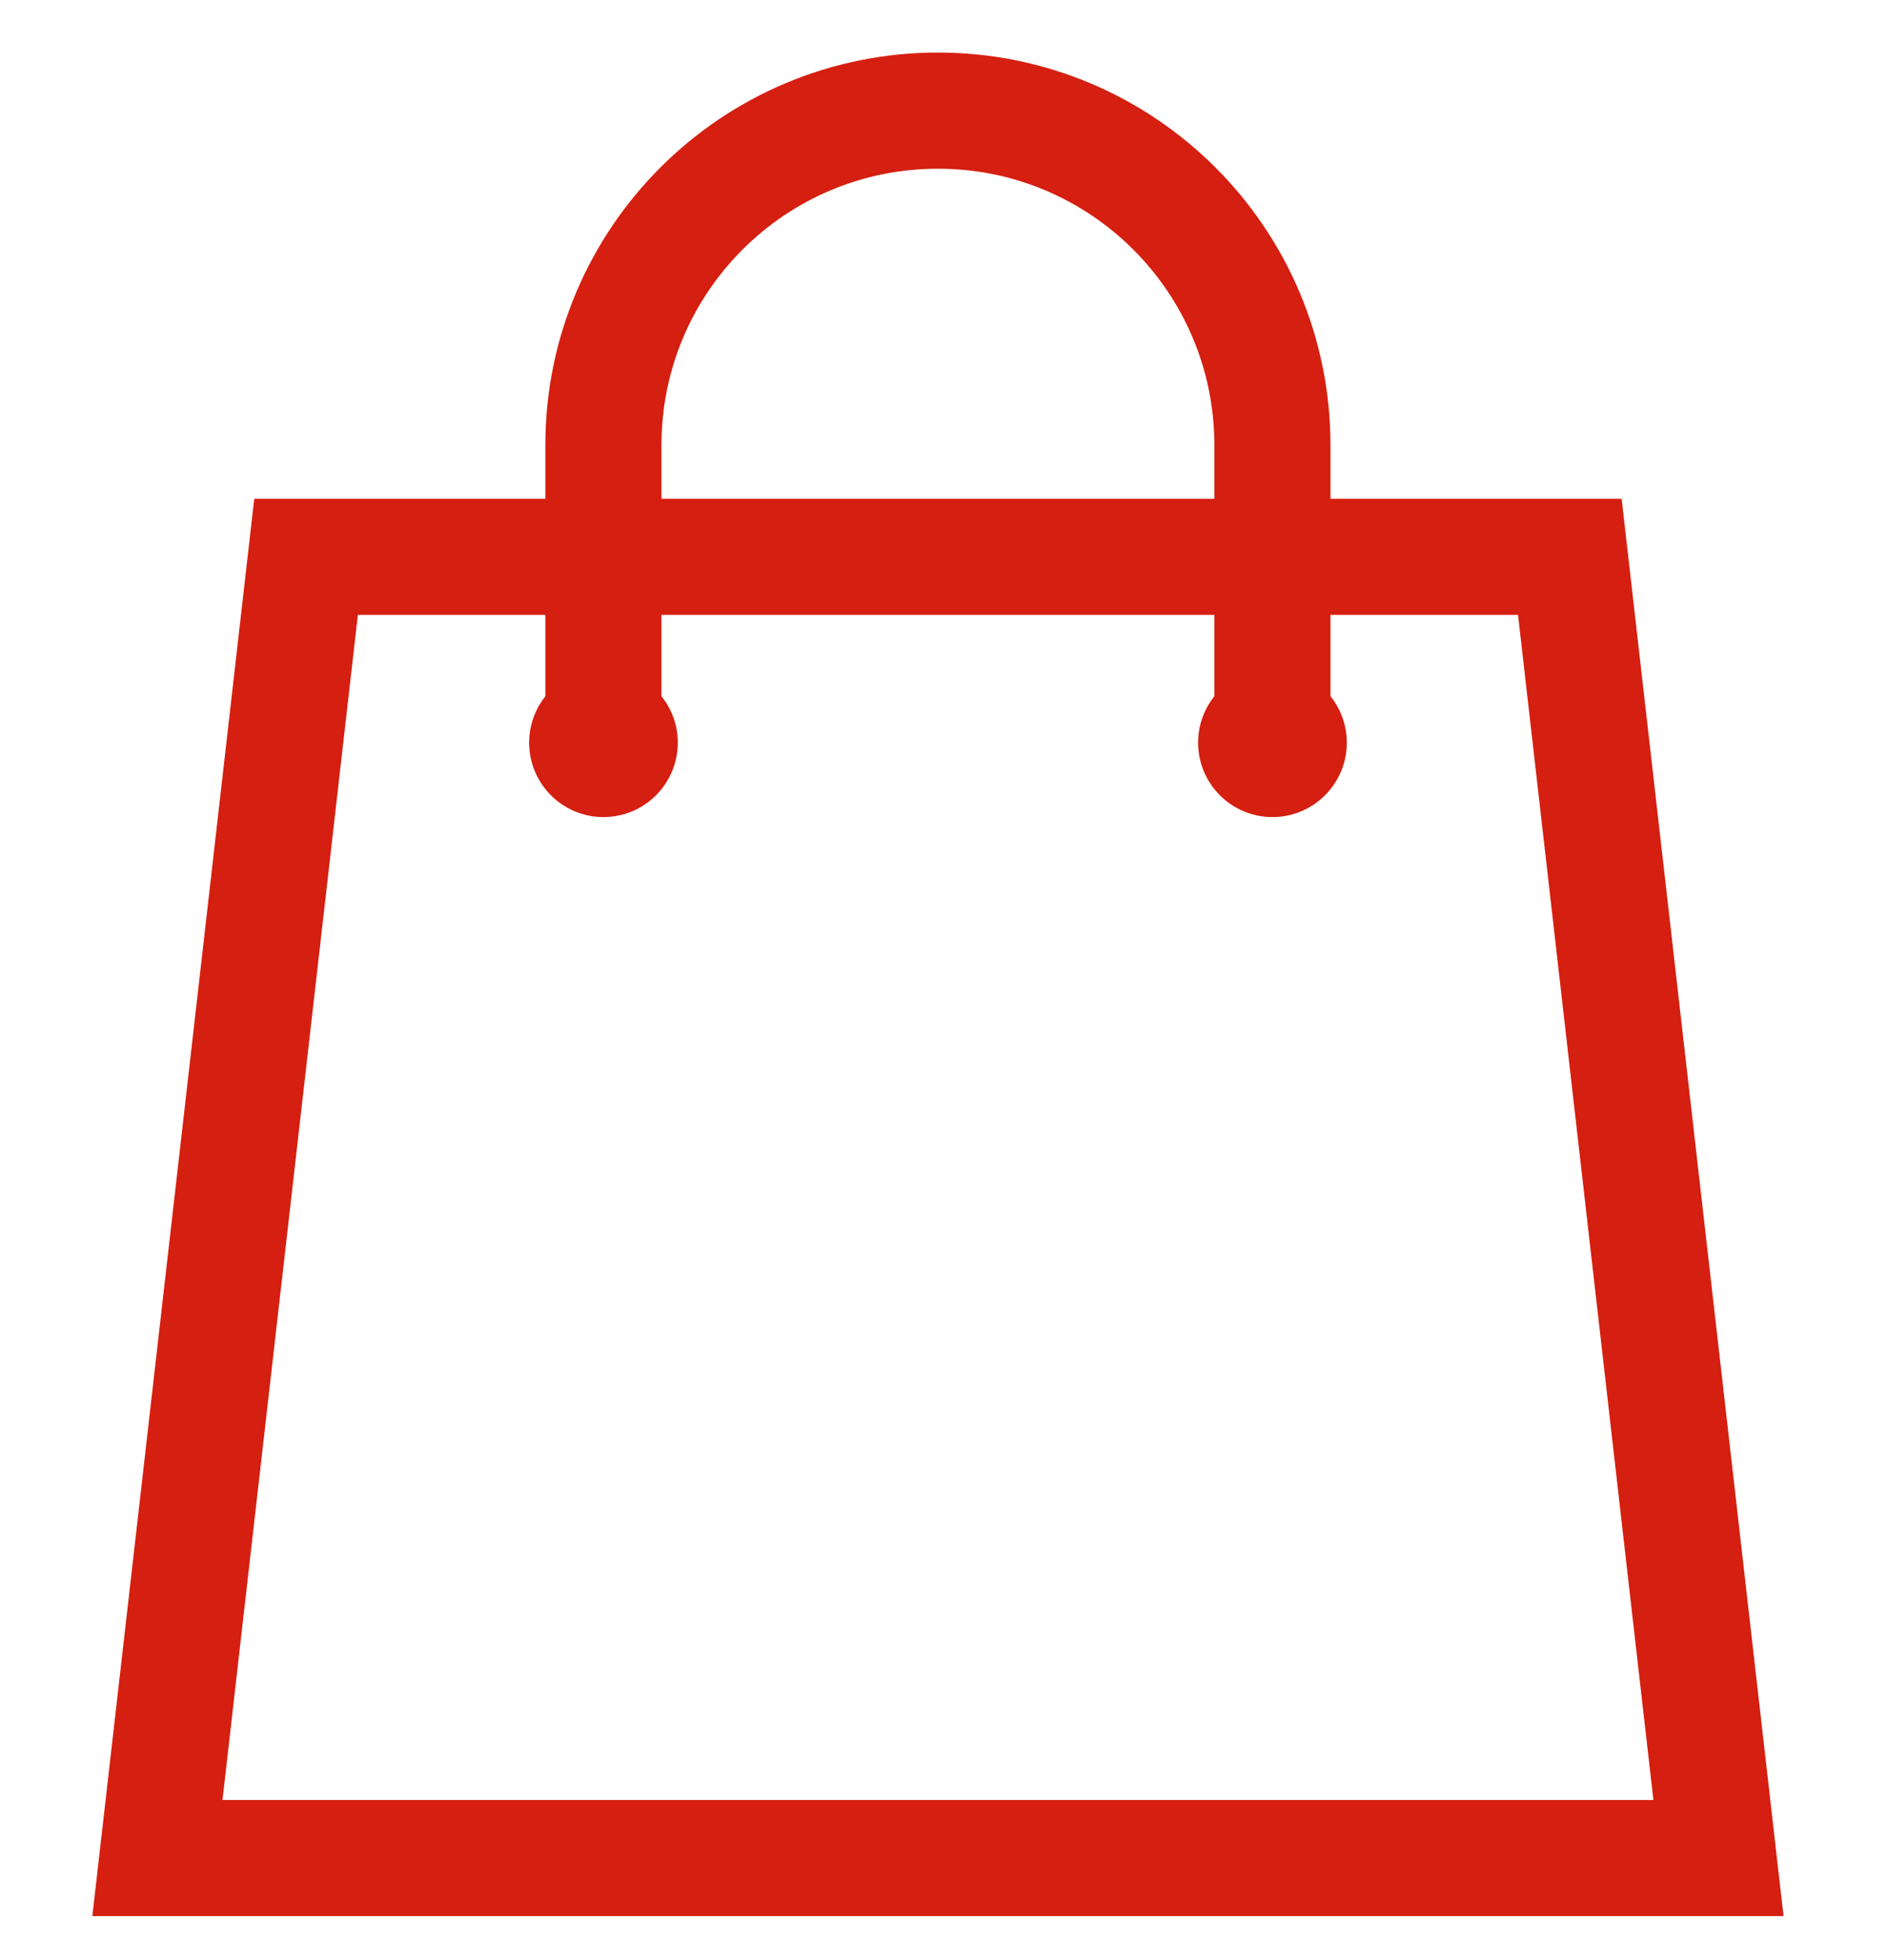
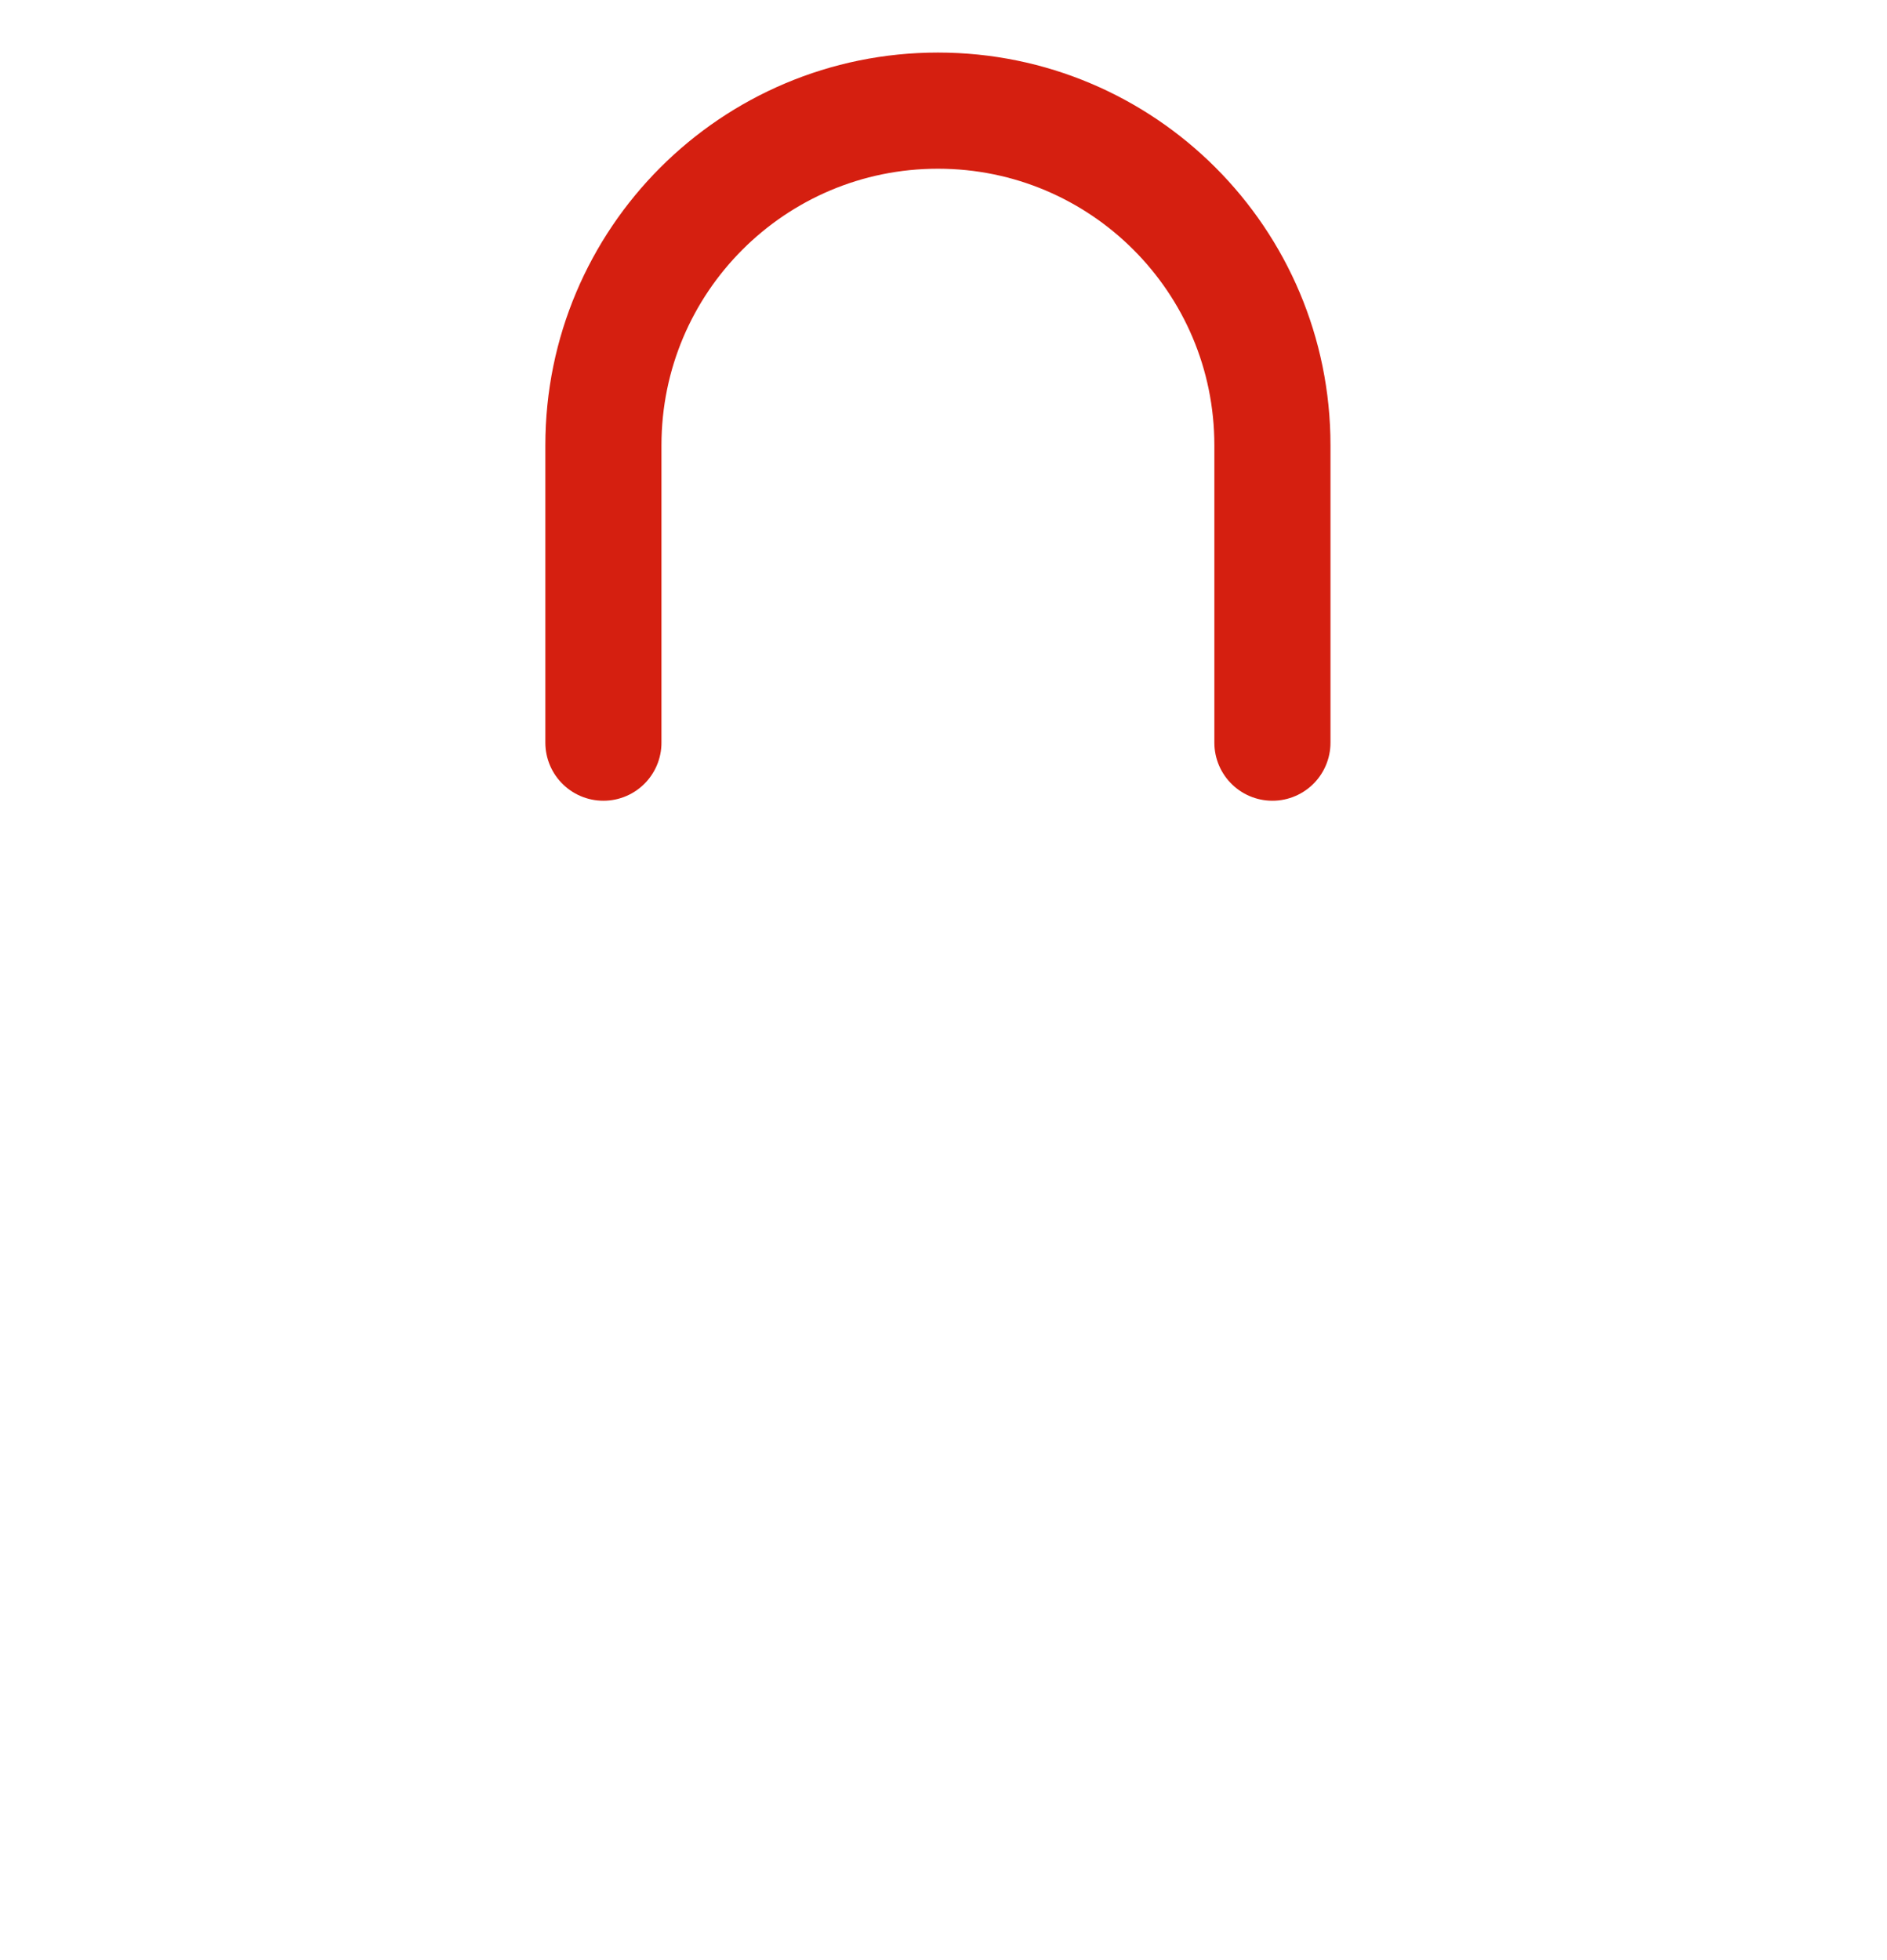
<svg xmlns="http://www.w3.org/2000/svg" width="26" height="27" viewBox="0 0 26 27" fill="none">
-   <path d="M4.217 7.67L2.169 25.594H23.678L21.63 7.67H4.217Z" stroke="#D51F10" stroke-width="1.6" stroke-miterlimit="10" stroke-linecap="round" />
  <path d="M17.532 10.23C17.532 9.595 17.532 6.769 17.532 6.133C17.532 3.587 15.469 1.524 12.923 1.524C10.377 1.524 8.314 3.587 8.314 6.133C8.314 6.769 8.314 9.595 8.314 10.23" stroke="#D51F10" stroke-width="1.6" stroke-miterlimit="10" stroke-linecap="round" />
-   <path d="M17.532 11.255C18.098 11.255 18.557 10.796 18.557 10.23C18.557 9.665 18.098 9.206 17.532 9.206C16.967 9.206 16.508 9.665 16.508 10.23C16.508 10.796 16.967 11.255 17.532 11.255Z" fill="#D51F10" />
-   <path d="M8.315 11.255C8.88 11.255 9.339 10.796 9.339 10.23C9.339 9.665 8.88 9.206 8.315 9.206C7.749 9.206 7.291 9.665 7.291 10.23C7.291 10.796 7.749 11.255 8.315 11.255Z" fill="#D51F10" />
</svg>